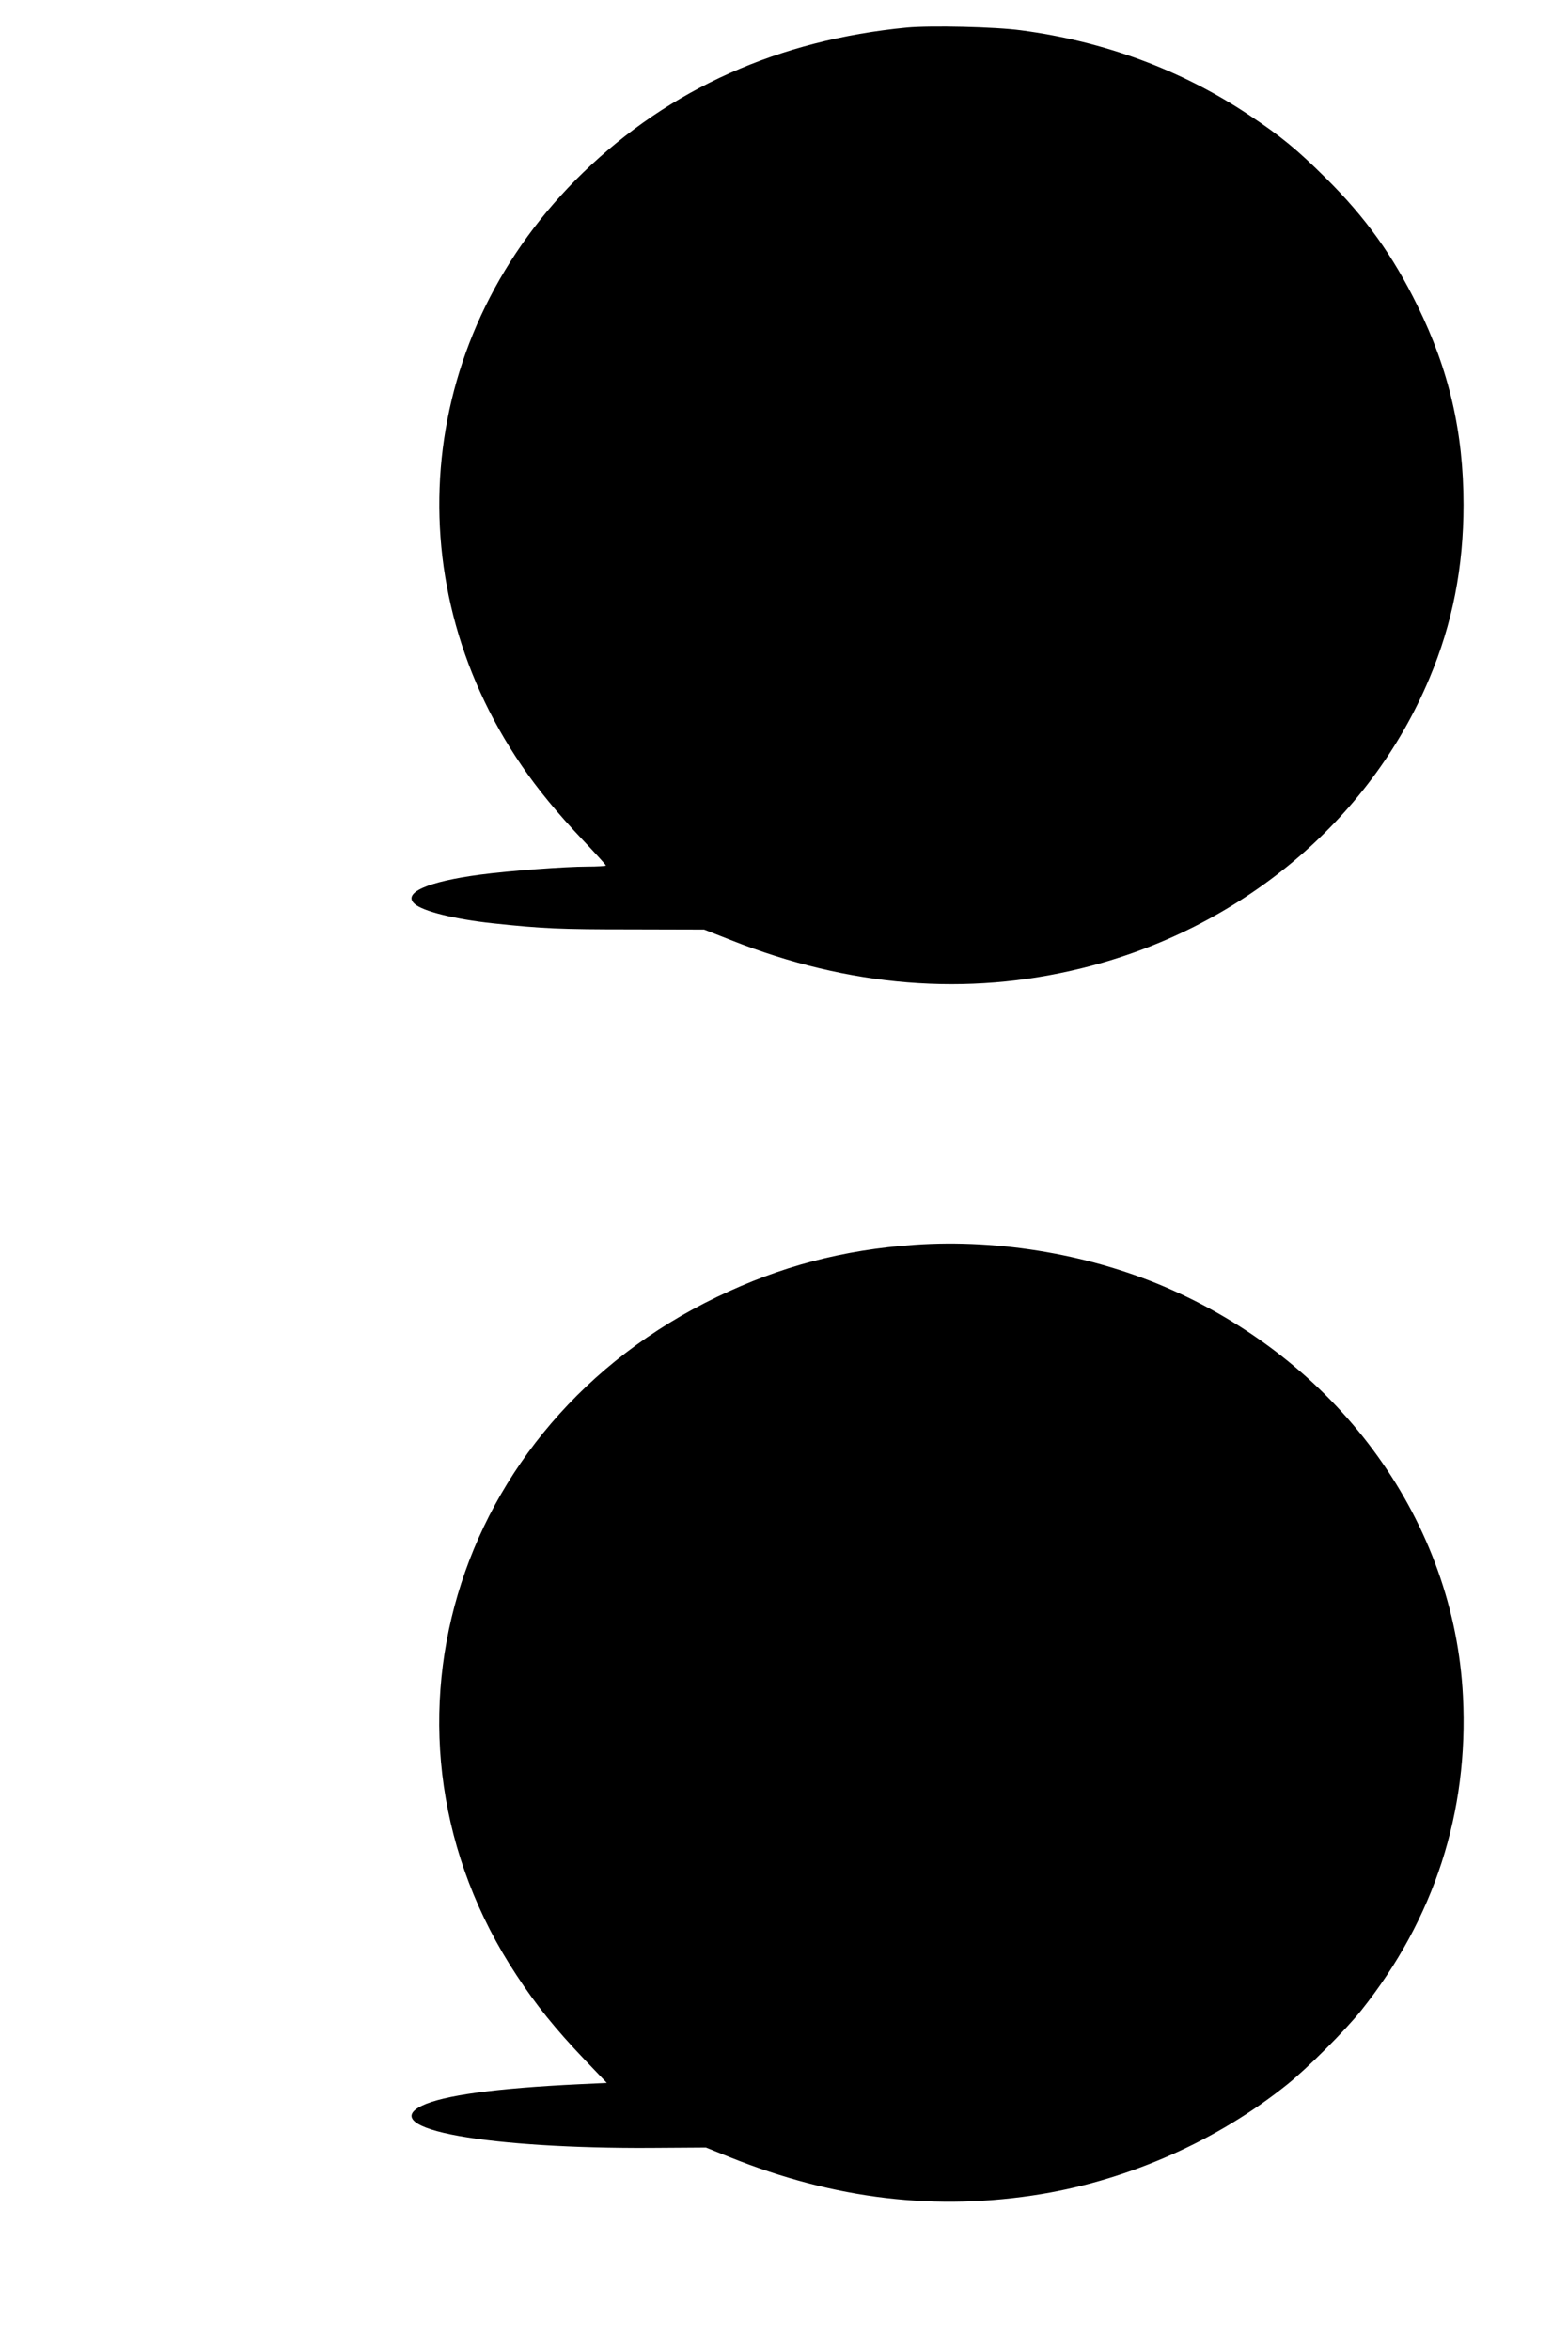
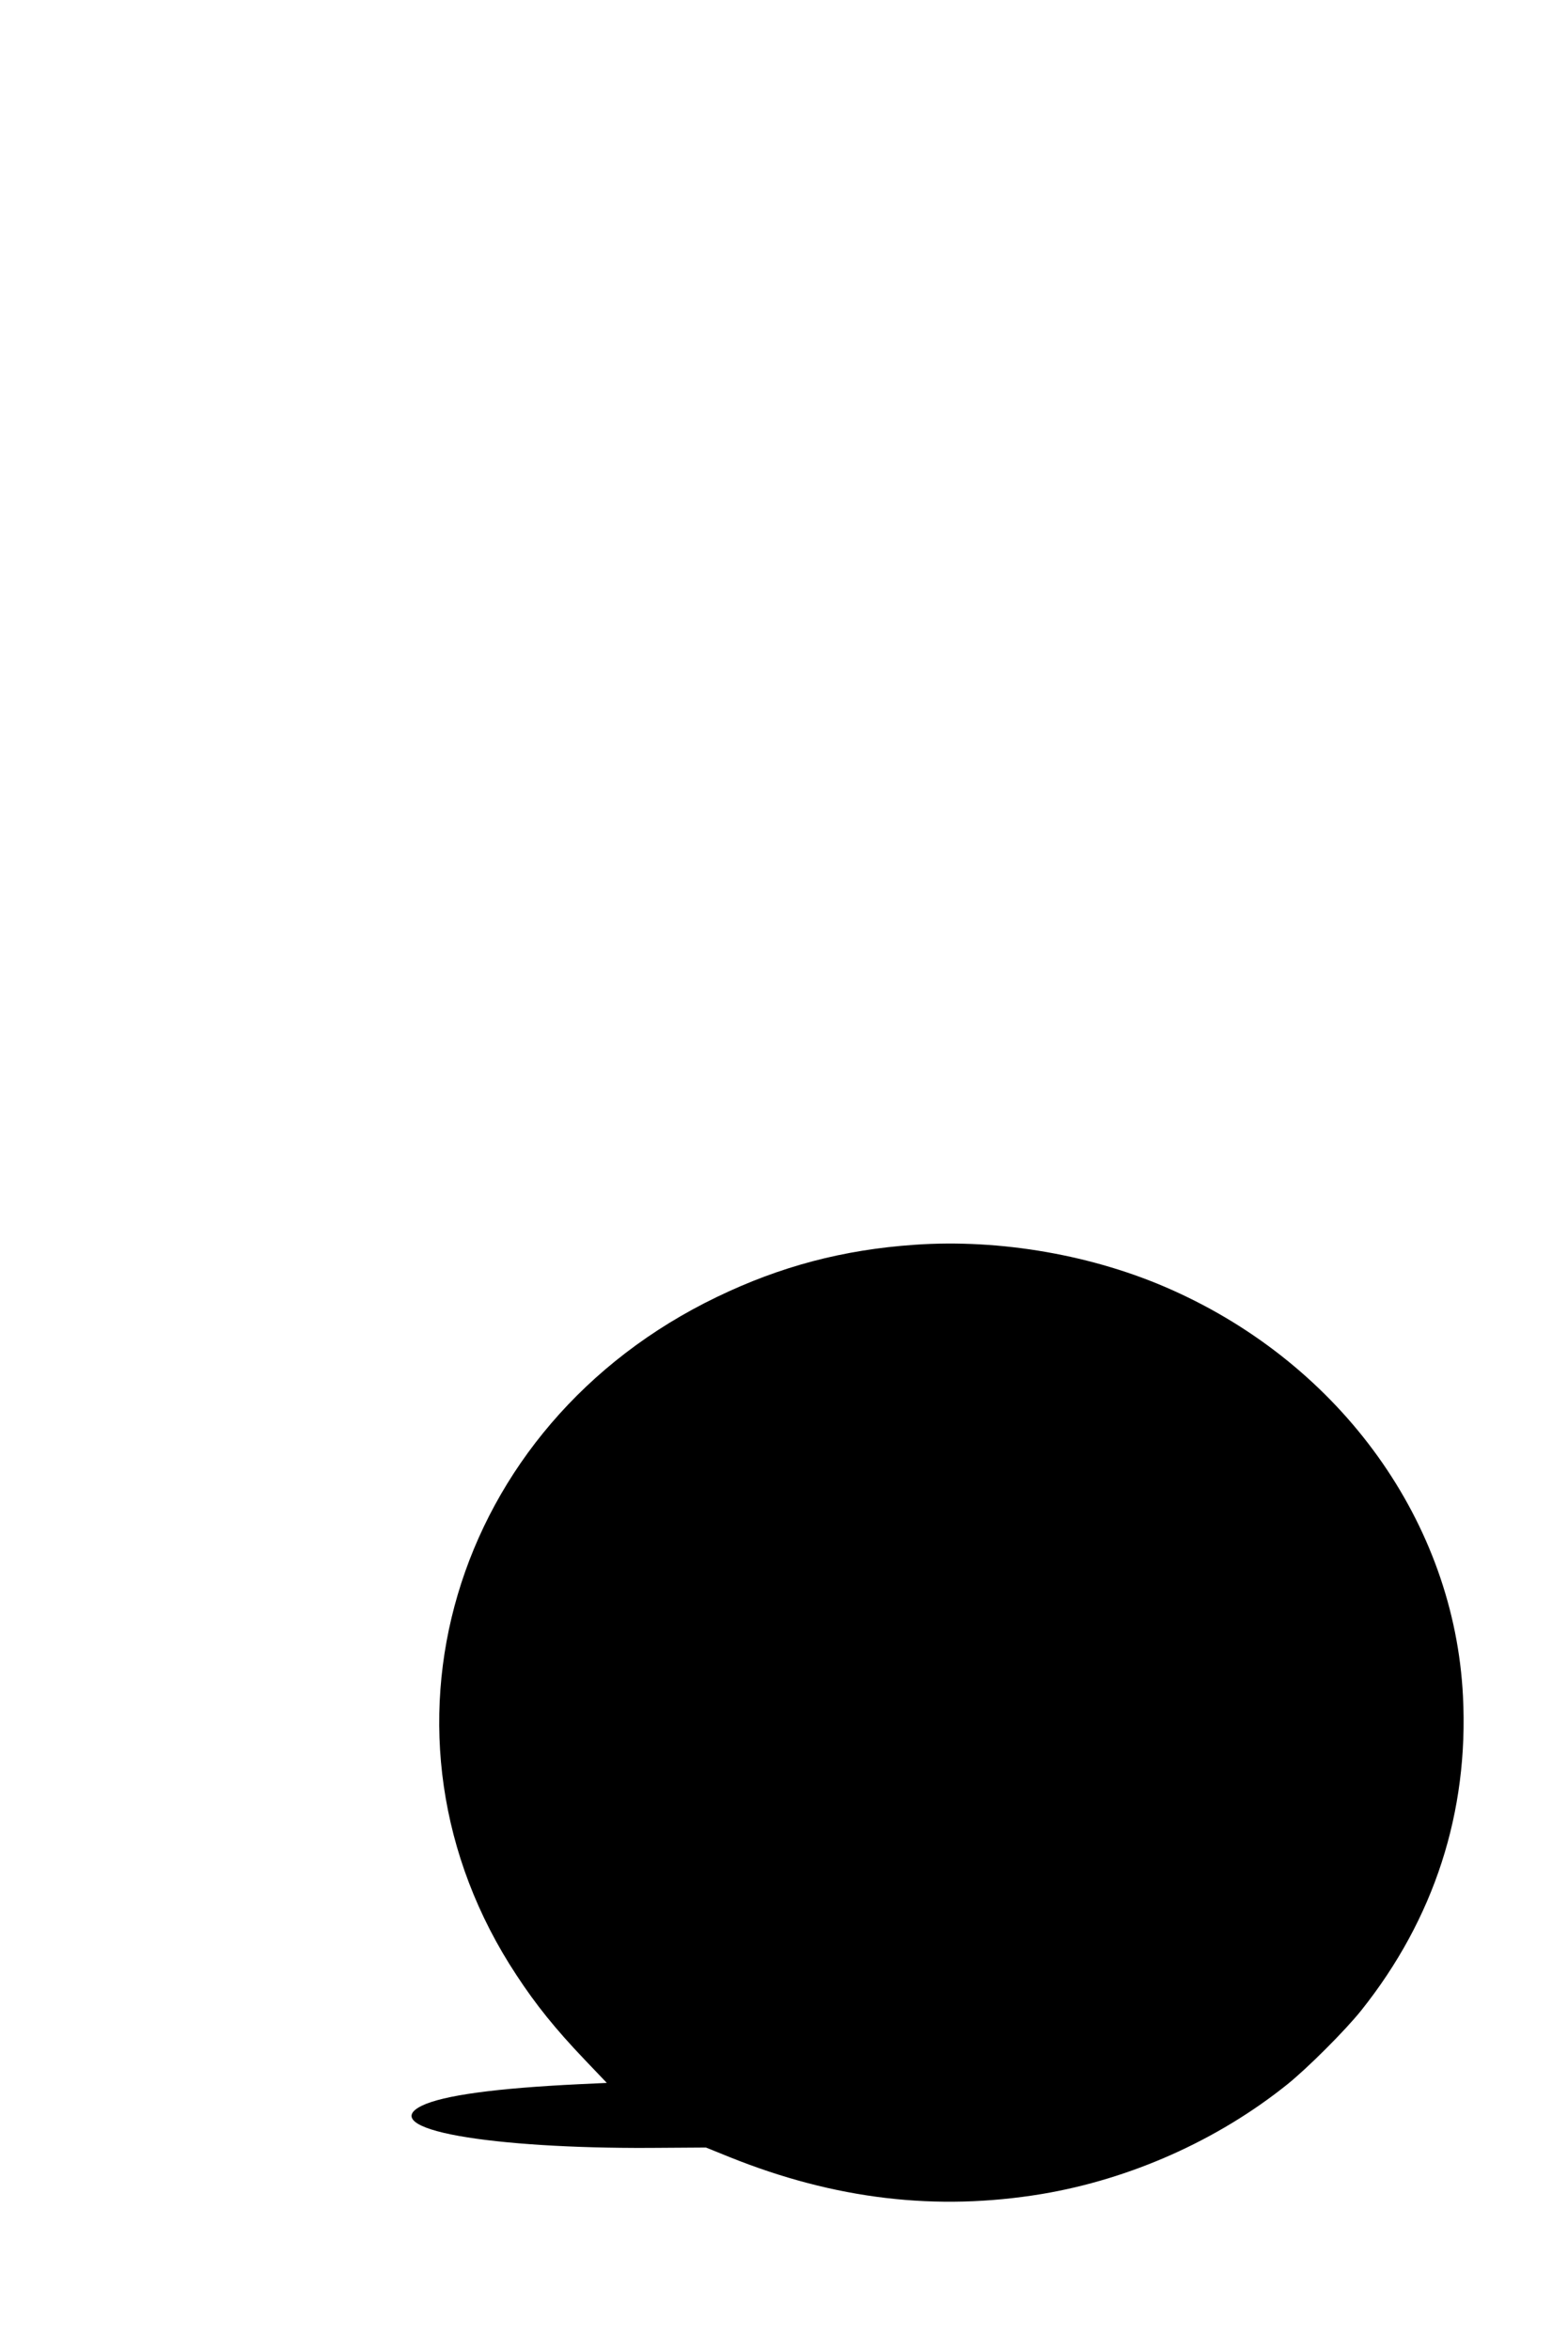
<svg xmlns="http://www.w3.org/2000/svg" version="1.0" width="854pt" height="1280pt" viewBox="0 0 854 1280" preserveAspectRatio="xMidYMid meet">
  <g transform="translate(0,1280) scale(0.1,-0.1)" fill="#000000" stroke="none">
-     <path d="M4940 12650 c-697 -67 -1292 -333 -1764 -790 -903 -874 -1040 -2199 -335 -3230 88 -129 194 -258 333 -405 69 -73 126 -136 126 -139 0 -3 -46 -6 -102 -6 -121 0 -426 -23 -584 -44 -286 -38 -423 -99 -356 -159 44 -40 220 -84 427 -106 270 -29 370 -33 745 -33 l405 -1 145 -57 c645 -256 1286 -308 1910 -154 862 212 1569 801 1895 1579 126 299 186 606 186 945 0 396 -79 735 -251 1085 -134 273 -282 480 -499 695 -154 153 -243 227 -422 346 -365 243 -784 399 -1239 459 -140 19 -490 27 -620 15z" />
    <path d="M4980 6020 c-388 -27 -729 -117 -1075 -284 -1450 -698 -1951 -2393 -1092 -3694 106 -162 212 -293 368 -457 l124 -130 -150 -7 c-457 -22 -741 -61 -857 -117 -121 -59 -45 -121 202 -165 240 -43 623 -67 1035 -65 l310 2 126 -51 c576 -232 1130 -297 1704 -202 482 81 956 292 1335 596 111 89 318 296 404 404 397 498 586 1080 554 1711 -47 944 -660 1800 -1585 2213 -424 190 -935 279 -1403 246z" />
  </g>
</svg>